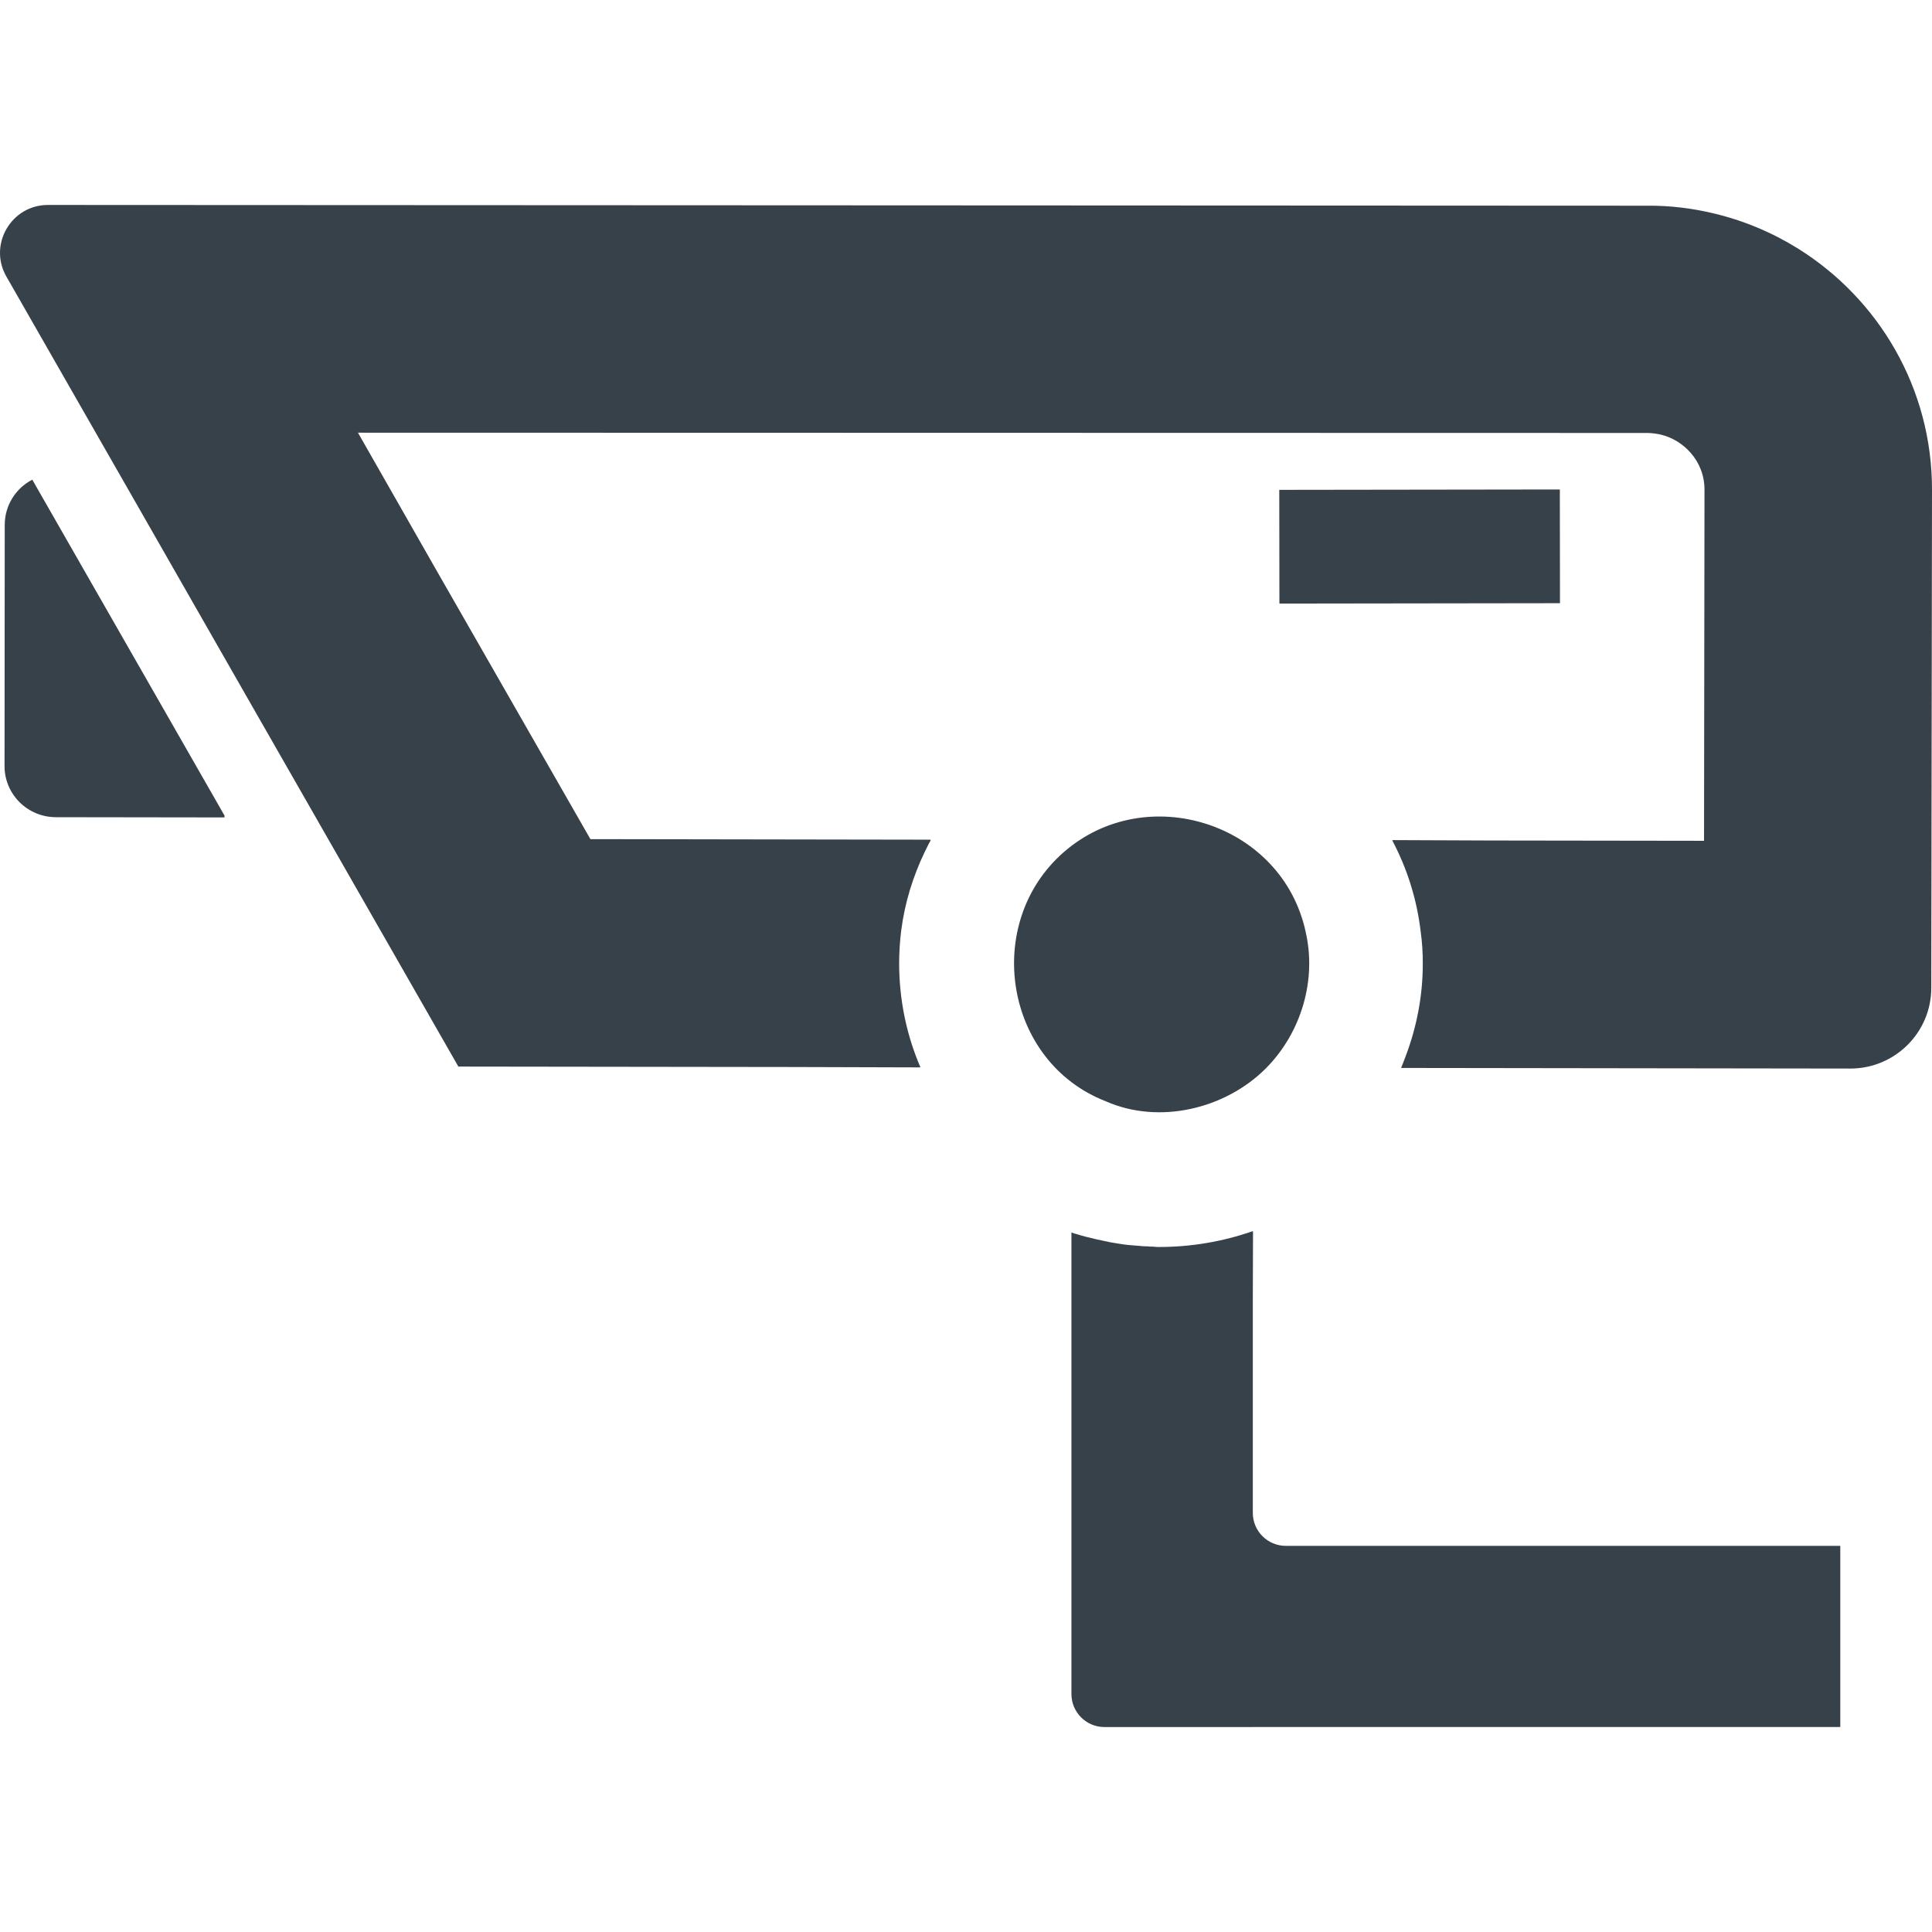
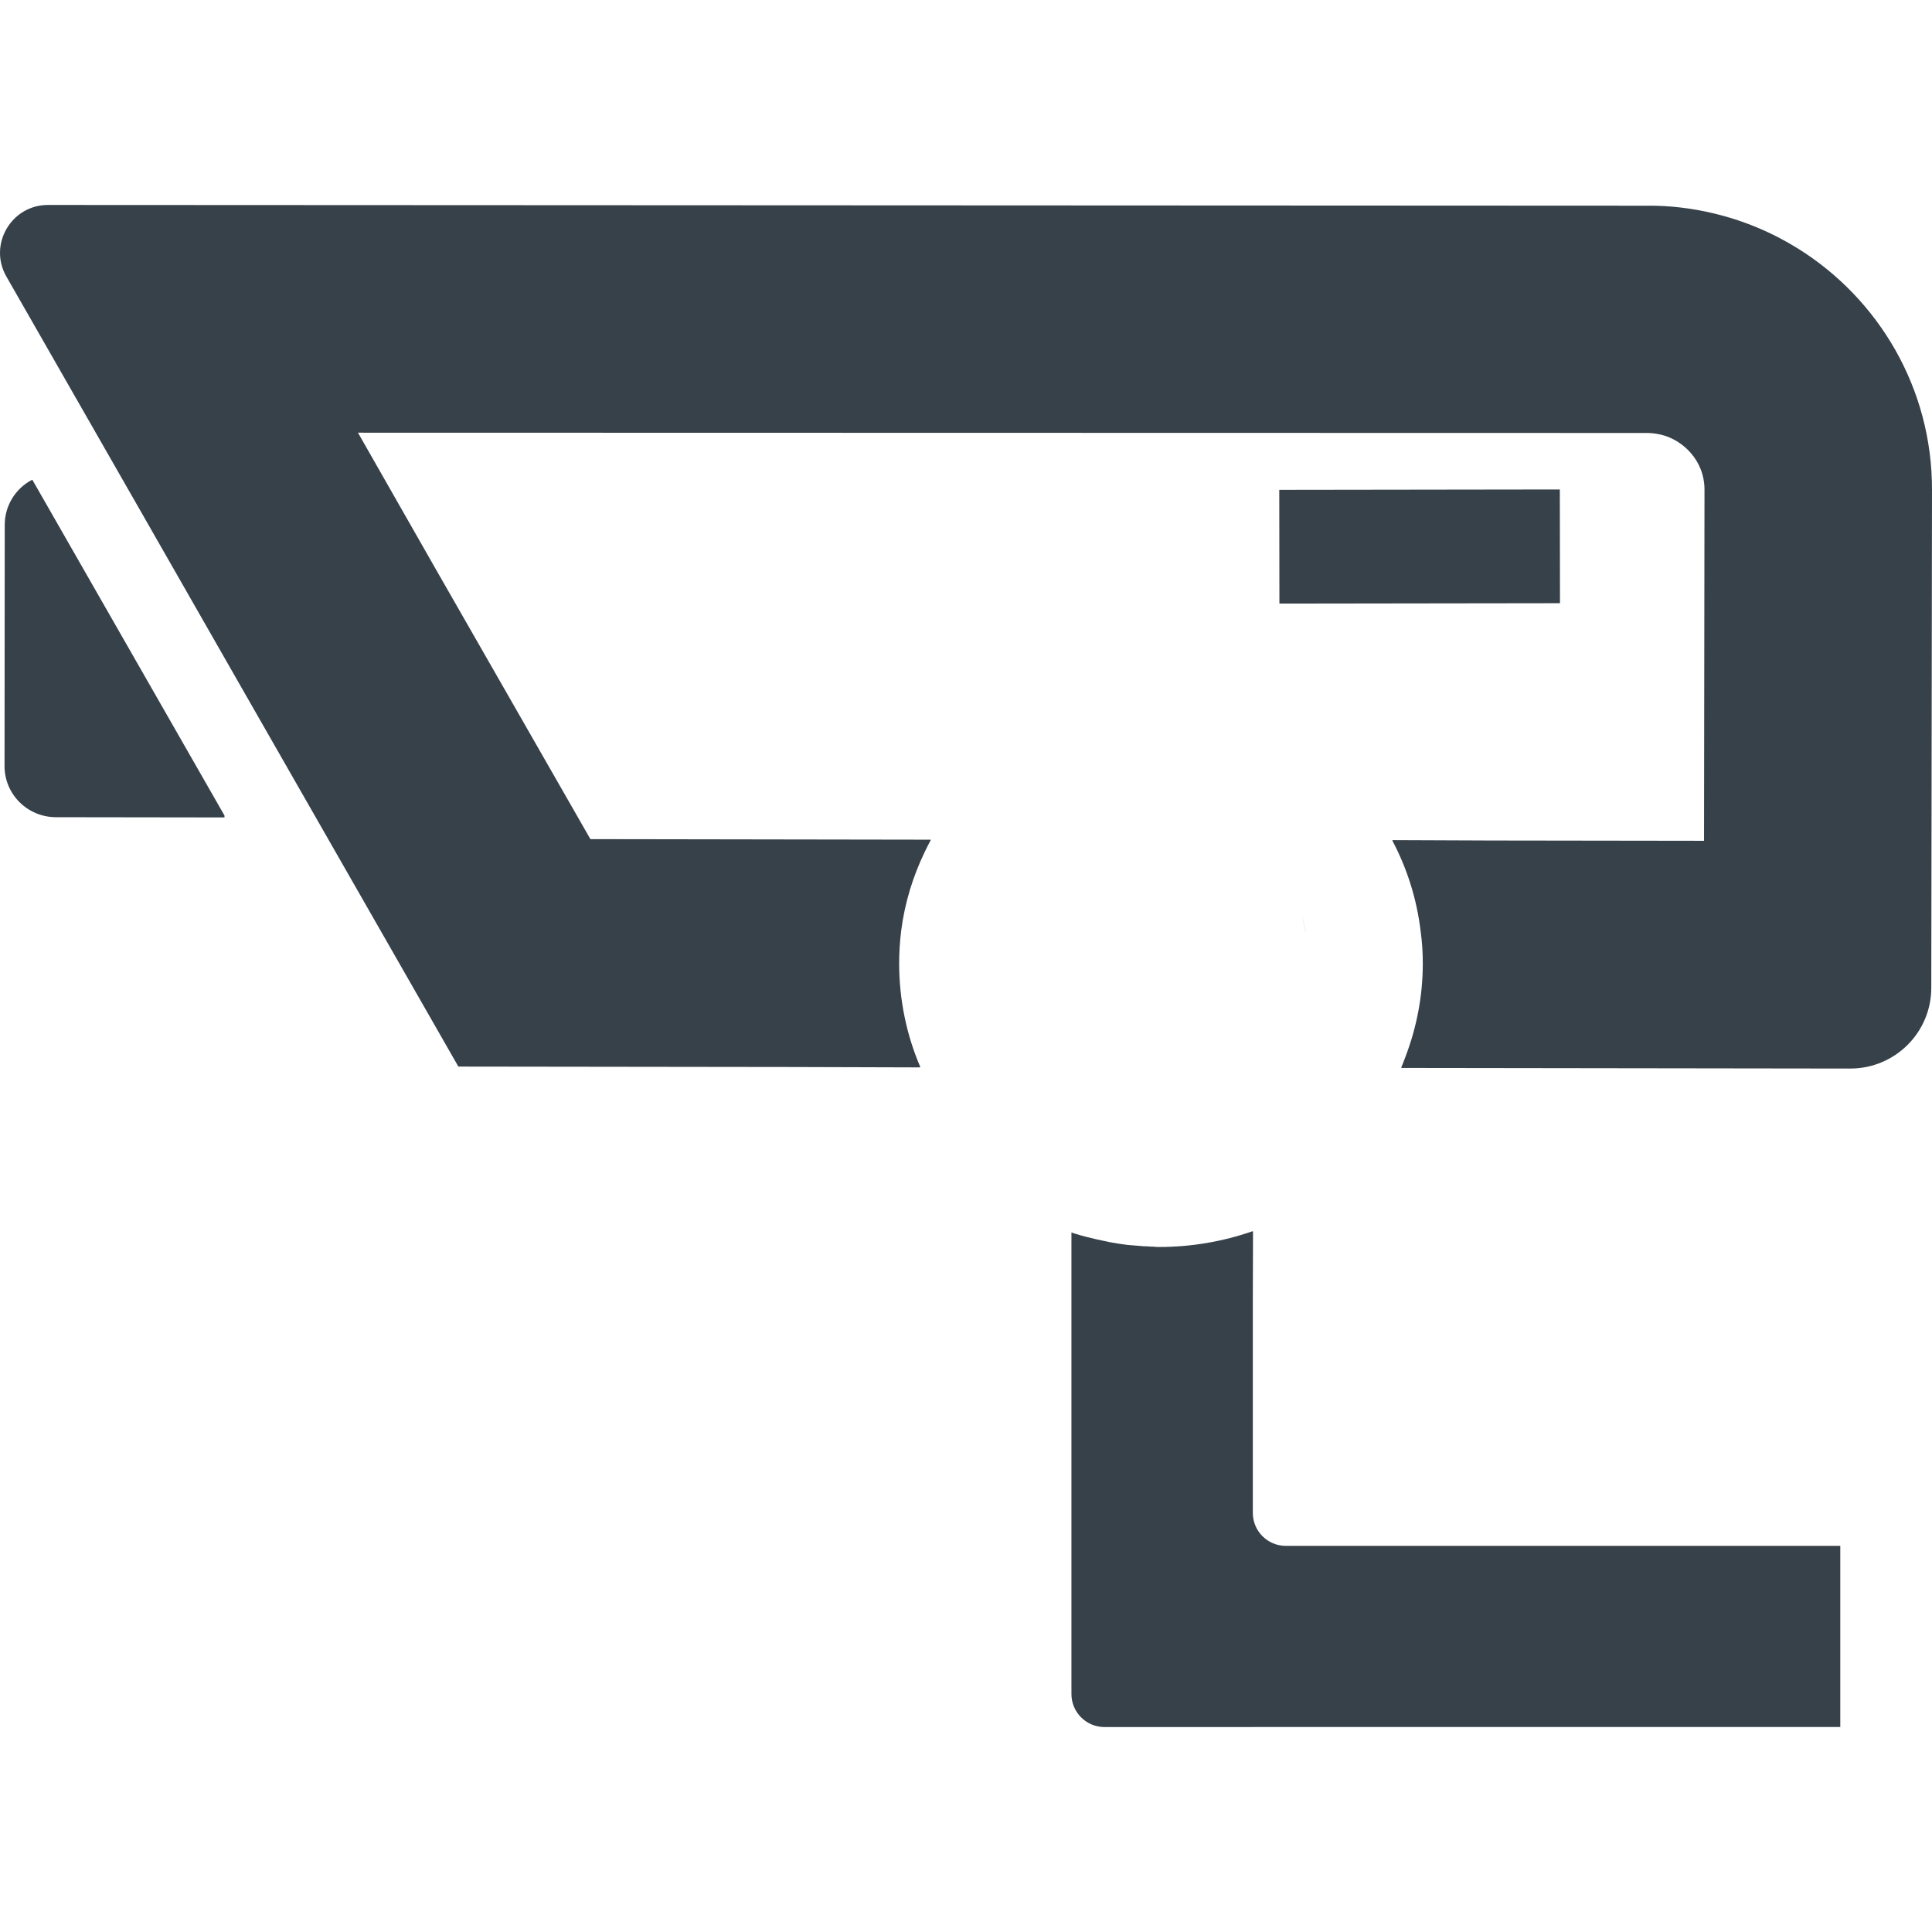
<svg xmlns="http://www.w3.org/2000/svg" version="1.1" id="_x31_0" x="0px" y="0px" viewBox="0 0 512 512" style="enable-background:new 0 0 512 512;" xml:space="preserve">
  <style type="text/css">
	.st0{fill:#374149;}
</style>
  <g>
    <path class="st0" d="M1.255,139.104l-0.051,63.859c-0.035,7.481,6.024,13.554,13.555,13.602l44.73,0.062l0.004-0.5L8.556,127.12   C4.2,129.374,1.259,133.893,1.255,139.104z" />
    <path class="st0" d="M476.484,65.87c-6.863-4.273-14.469-7.476-22.57-9.374c-5.515-1.297-11.289-2.028-17.179-1.985h-7.122   L12.696,54.315C2.973,54.327-3.143,64.846,1.689,73.284l34.702,60.64l30.126,52.695l54.953,96.035l88.007,0.114l34.282,0.102   c-0.008-0.02-0.012-0.039-0.02-0.059h0.168c-3.648-8.472-5.613-17.789-5.625-27.511c0-2.91,0.191-5.836,0.543-8.664   c0.945-7.43,3.129-14.406,6.25-20.894c0.516-1.024,0.989-2.066,1.566-3.059h-0.074c0.028-0.05,0.051-0.109,0.078-0.16   l-90.183-0.144l-41.183-71.91l-20.414-35.801l341.808,0.074c1.172,0.027,2.371,0.184,3.484,0.446   c5.754,1.347,11.594,6.804,11.551,14.66l-0.122,92.972l-56.496-0.078l-25.996-0.106c0.012,0.023,0.02,0.046,0.031,0.07h-0.172   c3.91,7.359,6.516,15.523,7.535,24.121c0.391,2.816,0.582,5.707,0.566,8.676c-0.015,8.488-1.625,16.738-4.57,24.488   c-0.383,0.953-0.703,1.934-1.137,2.871h0.058c-0.02,0.05-0.035,0.106-0.058,0.156l119.03,0.16   c11.832-0.011,21.442-9.586,21.43-21.414L512,129.921C512.081,102.882,497.824,79.166,476.484,65.87z" />
    <path class="st0" d="M345.969,246.791C346.625,249.549,343.789,236.807,345.969,246.791L345.969,246.791z" />
-     <path class="st0" d="M335.39,283.198c0.086-0.102,0.161-0.149,0.246-0.25c9.203-9.351,13.386-23.308,10.332-36.156   c-6.25-28.633-42.129-40.141-64.094-20.938c-21.531,18.824-15.766,55.527,11.18,66C307.176,298.084,324.668,293.901,335.39,283.198   z" />
    <polygon class="st0" points="413.371,129.874 413.371,129.714 339.02,129.815 339.058,159.955 413.41,159.854 413.371,129.924    413.371,129.874  " />
    <path class="st0" d="M332.008,400.92v-56.219l0.054-18.285c-0.019,0.008-0.039,0.008-0.054,0.016v-0.165   c-7.95,2.77-16.348,4.196-24.746,4.196c-0.535,0-1.074,0-1.609-0.086c-0.535,0-1.07,0-1.61-0.09c-0.621,0-1.25,0-1.785-0.09   c-1.07-0.09-2.234-0.18-3.305-0.27c-1.61-0.176-3.129-0.446-4.734-0.715c-1.254-0.266-2.504-0.535-3.754-0.805   c-1.785-0.445-3.484-0.805-5.094-1.34c-0.355-0.07-0.766-0.214-1.148-0.355c-0.031-0.035-0.094-0.054-0.122-0.09v0.05   c-0.05-0.019-0.109-0.031-0.16-0.05v122.312c0,4.832,3.918,8.75,8.754,8.75h39.313v-0.007h155.05h0.473l0,0h0.164V409.67H340.757   C335.925,409.67,332.008,405.752,332.008,400.92z" />
  </g>
</svg>